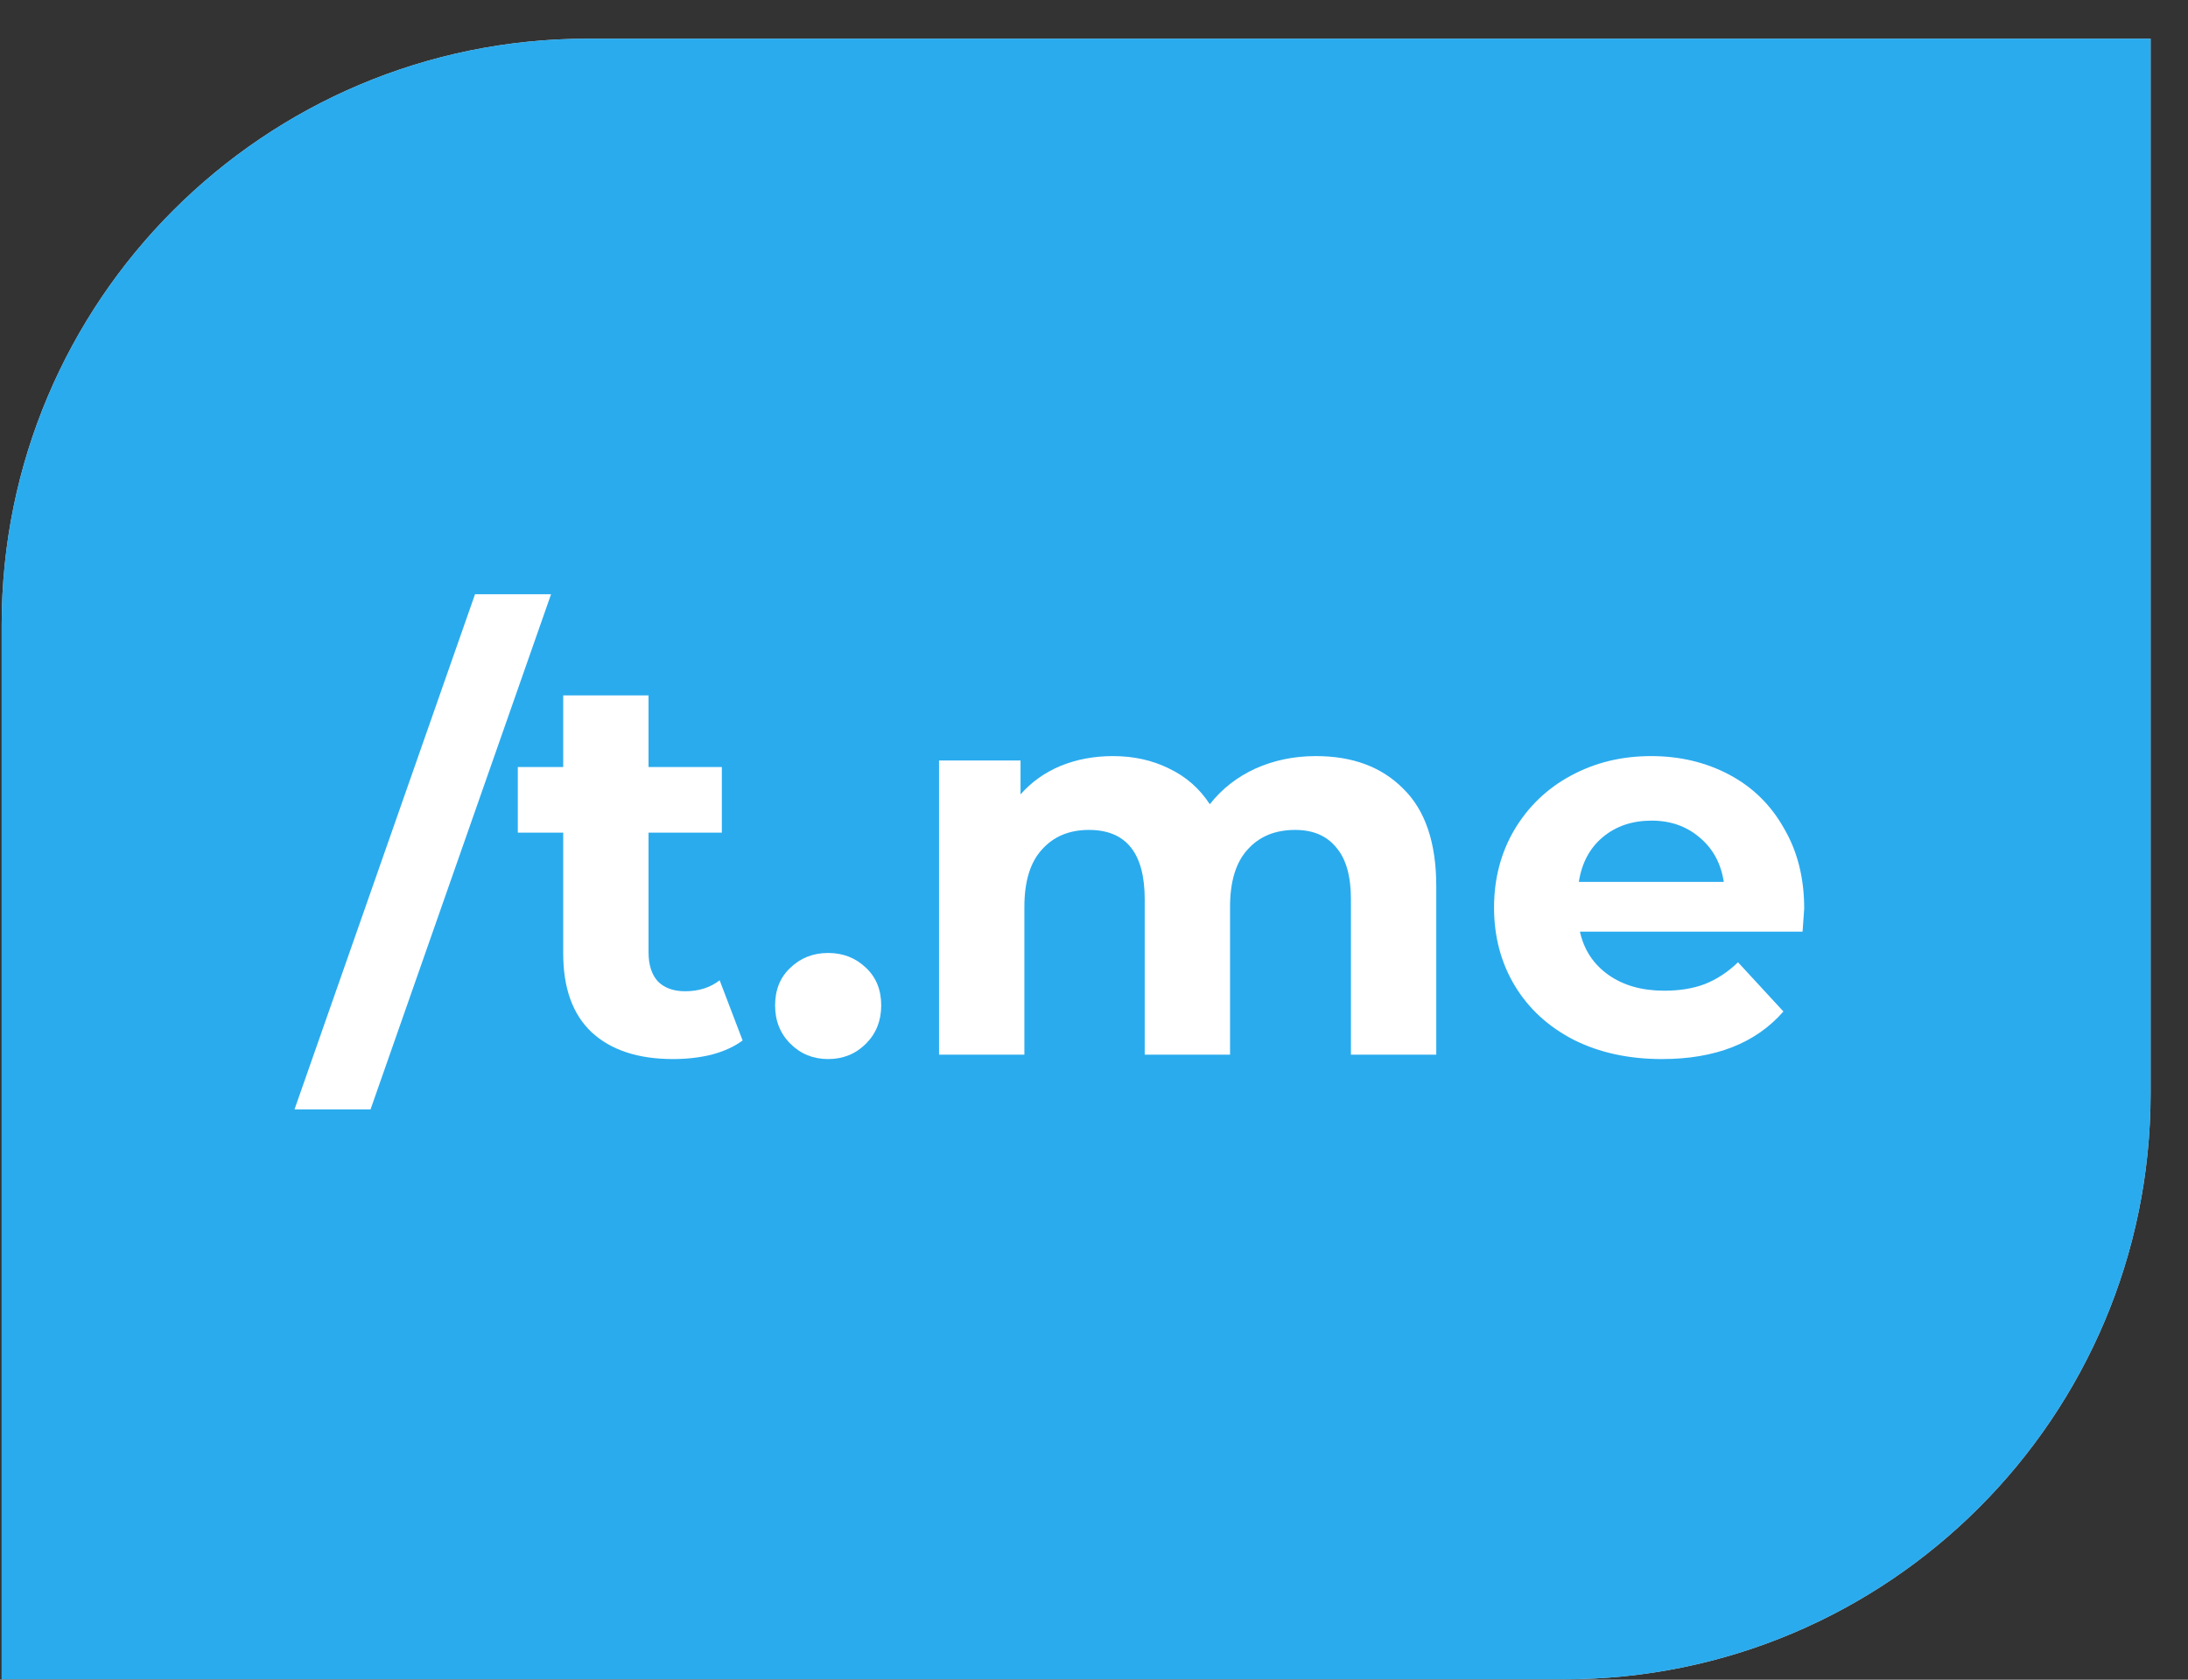
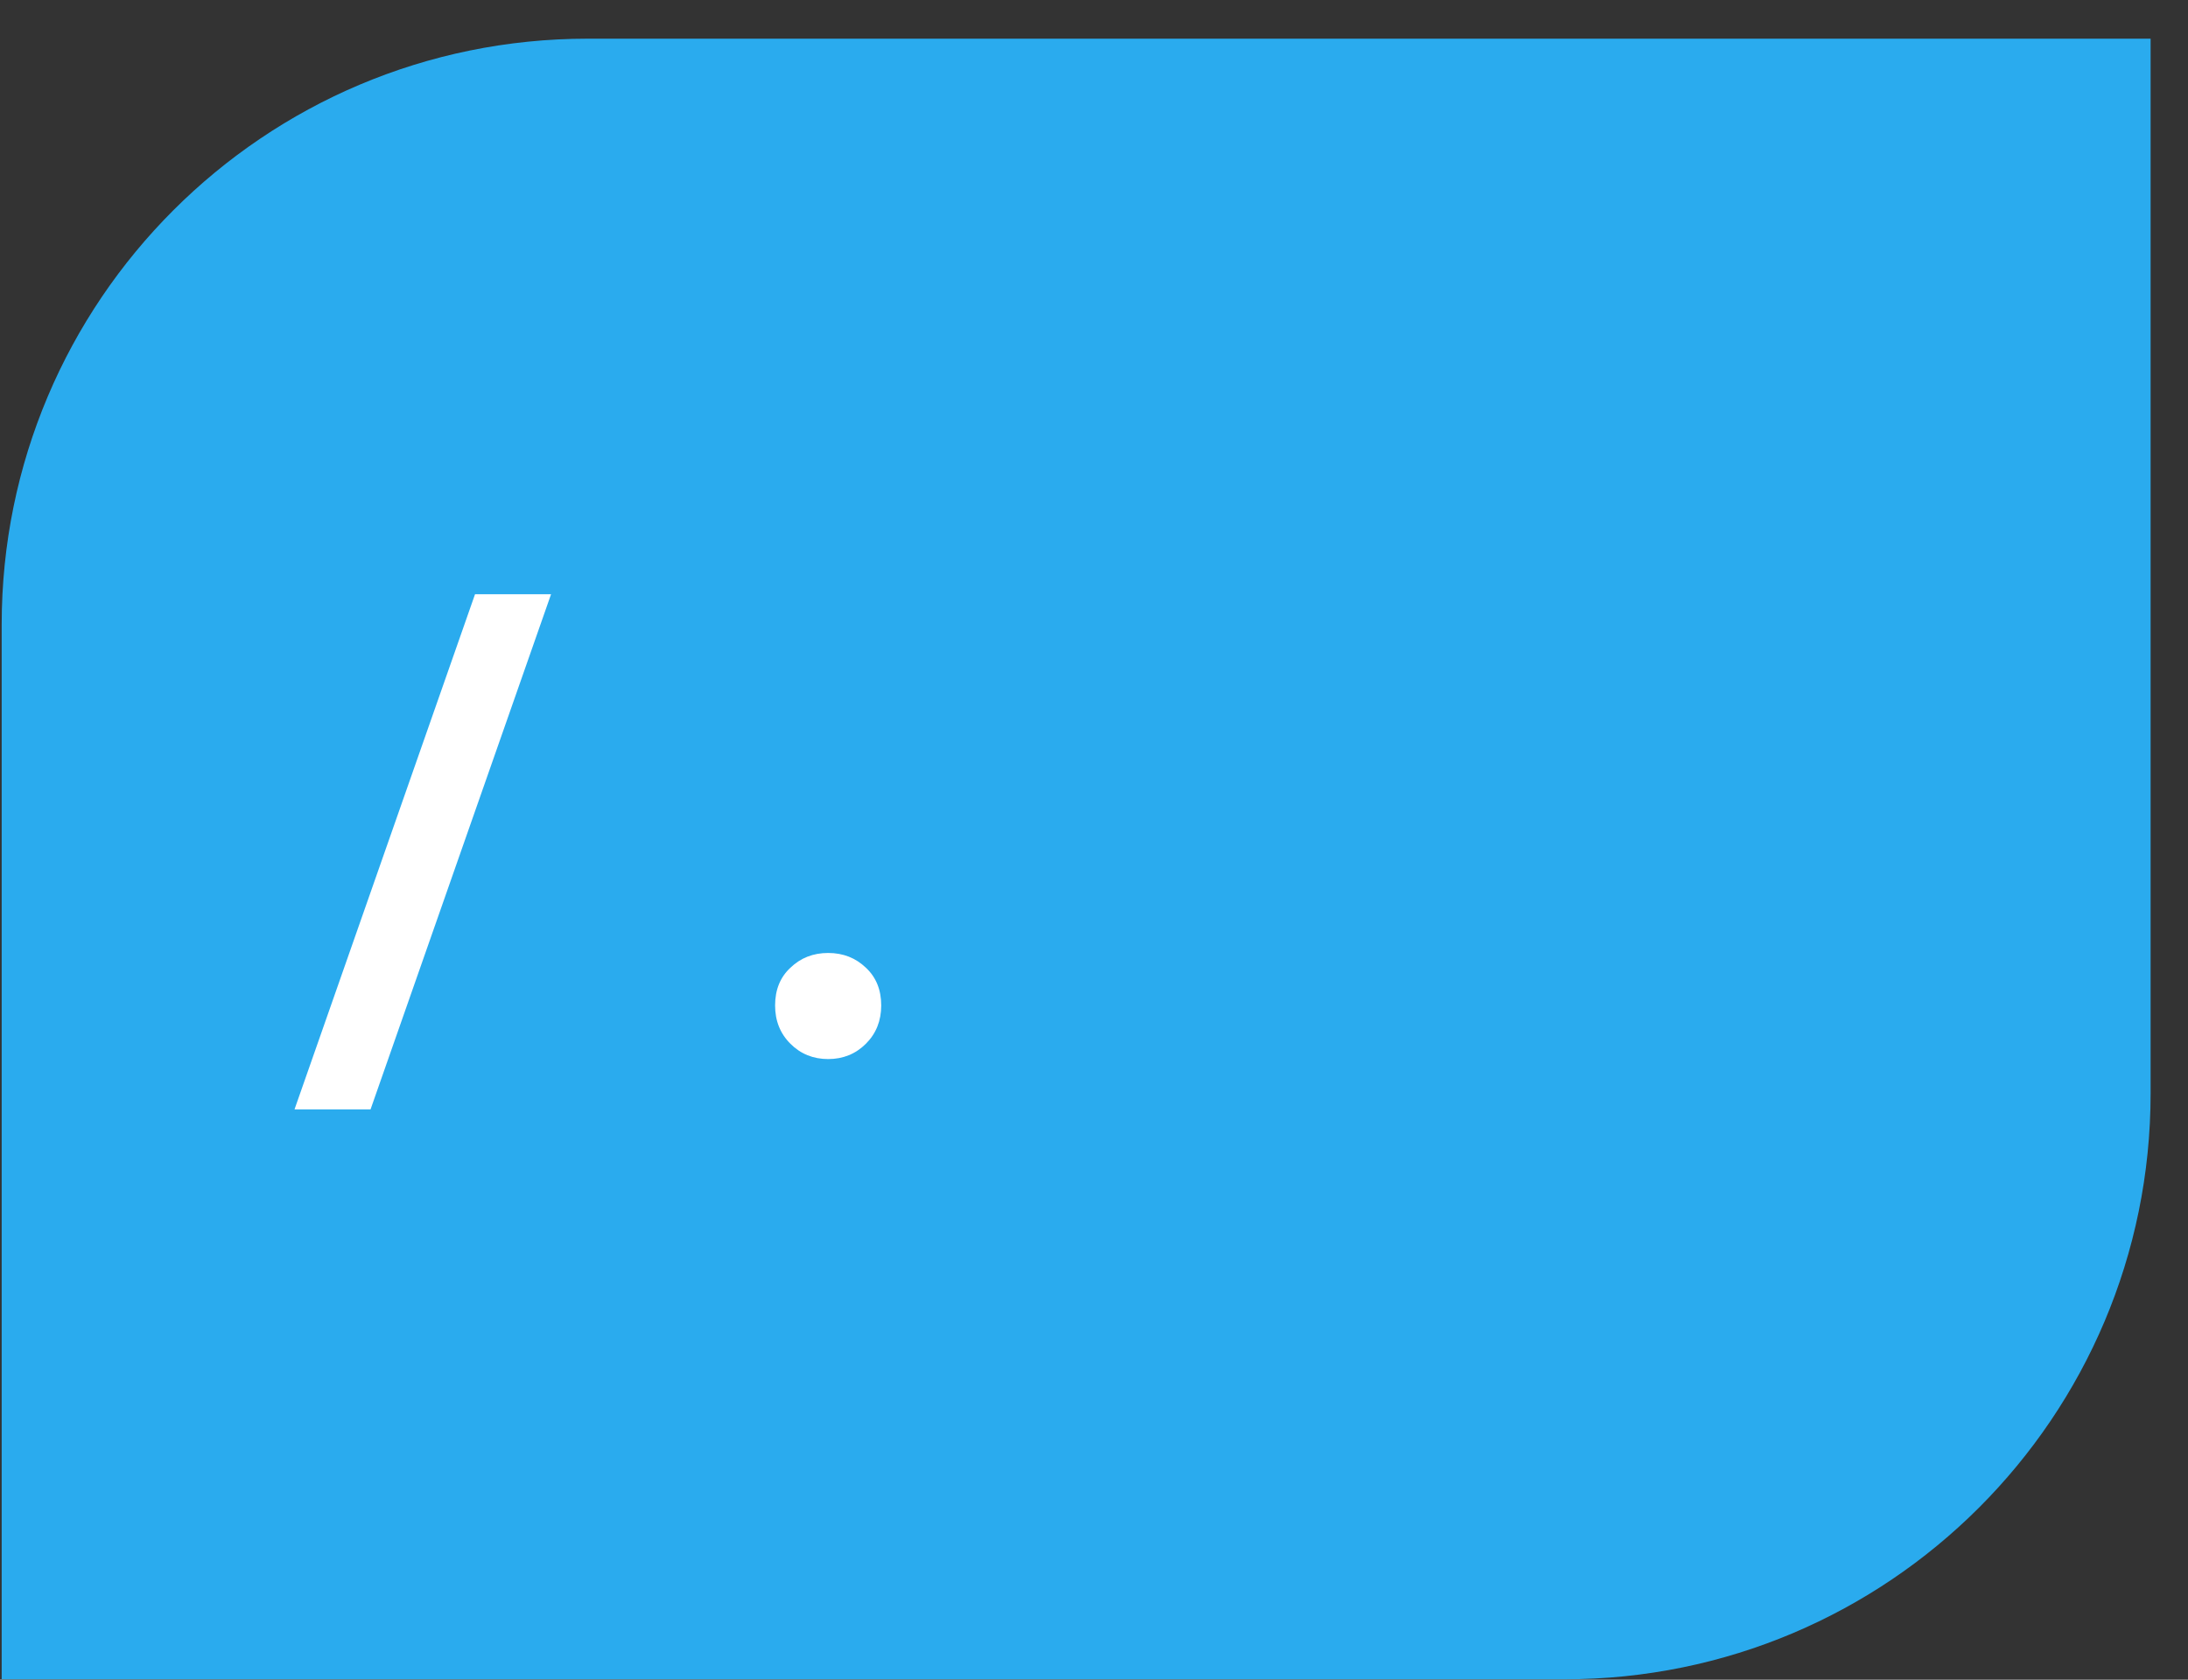
<svg xmlns="http://www.w3.org/2000/svg" width="56" height="43" viewBox="0 0 56 43" fill="none">
  <rect x="0" y="0" width="56" height="43" fill="#333333" stroke="none" />
-   <path d="M0.043 15.99C0.043 7.705 6.759 0.99 15.043 0.99H55.043V27.99C55.043 36.274 48.328 42.99 40.043 42.99H0.043V15.99Z" fill="#D9D9D9" />
  <path d="M0.043 15.99C0.043 7.705 6.759 0.99 15.043 0.99H55.043V27.99C55.043 36.274 48.328 42.99 40.043 42.99H0.043V15.99Z" fill="url(#paint0_linear_136_364)" />
  <path d="M12.158 15.212H14.104L9.484 28.4H7.538L12.158 15.212Z" fill="white" />
-   <path d="M19.007 26.636C18.792 26.795 18.526 26.916 18.209 27C17.901 27.075 17.574 27.112 17.229 27.112C16.333 27.112 15.637 26.883 15.143 26.426C14.658 25.969 14.415 25.297 14.415 24.41V21.316H13.253V19.636H14.415V17.802H16.599V19.636H18.475V21.316H16.599V24.382C16.599 24.699 16.678 24.947 16.837 25.124C17.005 25.292 17.238 25.376 17.537 25.376C17.882 25.376 18.176 25.283 18.419 25.096L19.007 26.636Z" fill="white" />
  <path d="M21.196 27.112C20.813 27.112 20.491 26.981 20.23 26.72C19.968 26.459 19.838 26.132 19.838 25.74C19.838 25.339 19.968 25.017 20.23 24.774C20.491 24.522 20.813 24.396 21.196 24.396C21.578 24.396 21.9 24.522 22.162 24.774C22.423 25.017 22.554 25.339 22.554 25.74C22.554 26.132 22.423 26.459 22.162 26.72C21.9 26.981 21.578 27.112 21.196 27.112Z" fill="white" />
-   <path d="M33.68 19.356C34.622 19.356 35.369 19.636 35.92 20.196C36.48 20.747 36.76 21.577 36.76 22.688V27H34.576V23.024C34.576 22.427 34.45 21.983 34.198 21.694C33.955 21.395 33.605 21.246 33.148 21.246C32.634 21.246 32.228 21.414 31.93 21.75C31.631 22.077 31.482 22.567 31.482 23.22V27H29.298V23.024C29.298 21.839 28.822 21.246 27.87 21.246C27.366 21.246 26.964 21.414 26.666 21.75C26.367 22.077 26.218 22.567 26.218 23.22V27H24.034V19.468H26.12V20.336C26.4 20.019 26.74 19.776 27.142 19.608C27.552 19.44 28 19.356 28.486 19.356C29.018 19.356 29.498 19.463 29.928 19.678C30.357 19.883 30.702 20.187 30.964 20.588C31.272 20.196 31.659 19.893 32.126 19.678C32.602 19.463 33.12 19.356 33.68 19.356Z" fill="white" />
-   <path d="M46.177 23.262C46.177 23.29 46.163 23.486 46.135 23.85H40.437C40.54 24.317 40.783 24.685 41.165 24.956C41.548 25.227 42.024 25.362 42.593 25.362C42.985 25.362 43.331 25.306 43.629 25.194C43.937 25.073 44.222 24.886 44.483 24.634L45.645 25.894C44.936 26.706 43.9 27.112 42.537 27.112C41.688 27.112 40.937 26.949 40.283 26.622C39.63 26.286 39.126 25.824 38.771 25.236C38.417 24.648 38.239 23.981 38.239 23.234C38.239 22.497 38.412 21.834 38.757 21.246C39.112 20.649 39.593 20.187 40.199 19.86C40.815 19.524 41.501 19.356 42.257 19.356C42.995 19.356 43.662 19.515 44.259 19.832C44.857 20.149 45.323 20.607 45.659 21.204C46.005 21.792 46.177 22.478 46.177 23.262ZM42.271 21.008C41.777 21.008 41.361 21.148 41.025 21.428C40.689 21.708 40.484 22.091 40.409 22.576H44.119C44.045 22.1 43.839 21.722 43.503 21.442C43.167 21.153 42.757 21.008 42.271 21.008Z" fill="white" />
  <defs>
    <linearGradient id="paint0_linear_136_364" x1="2750.04" y1="0.99" x2="2750.04" y2="4200.99" gradientUnits="userSpaceOnUse">
      <stop stop-color="#2AABEE" />
      <stop offset="1" stop-color="#229ED9" />
    </linearGradient>
  </defs>
</svg>